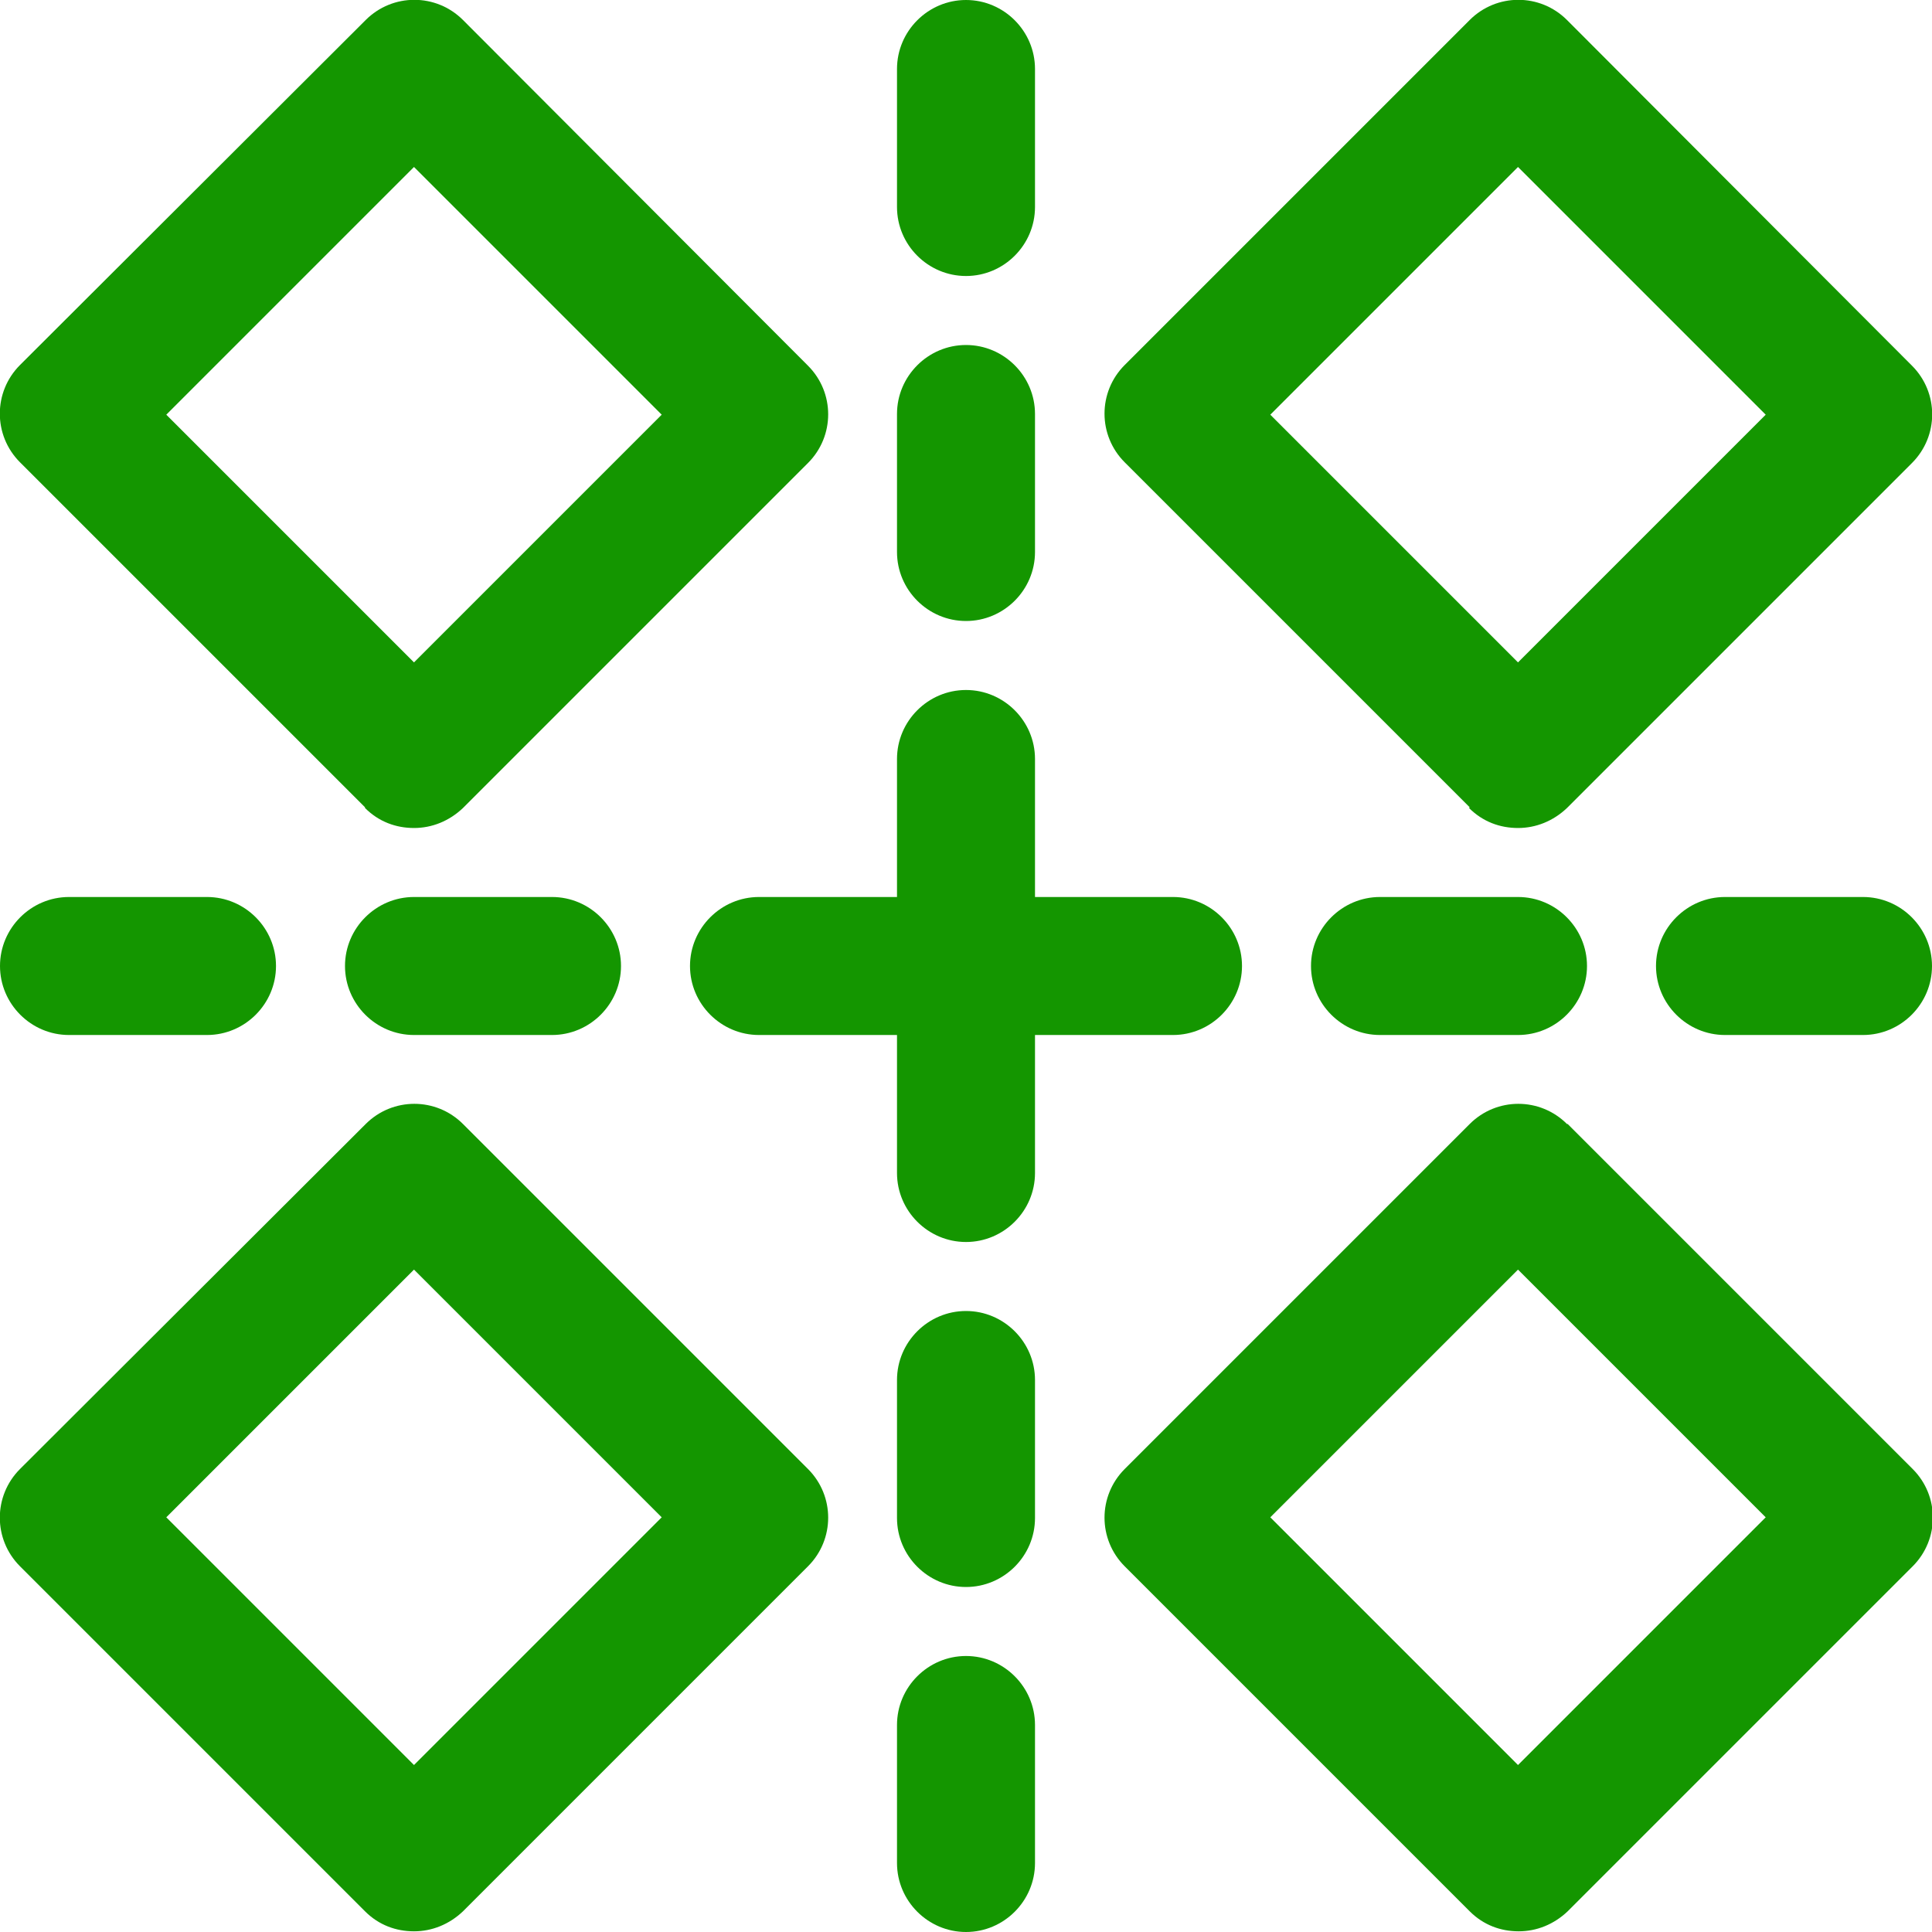
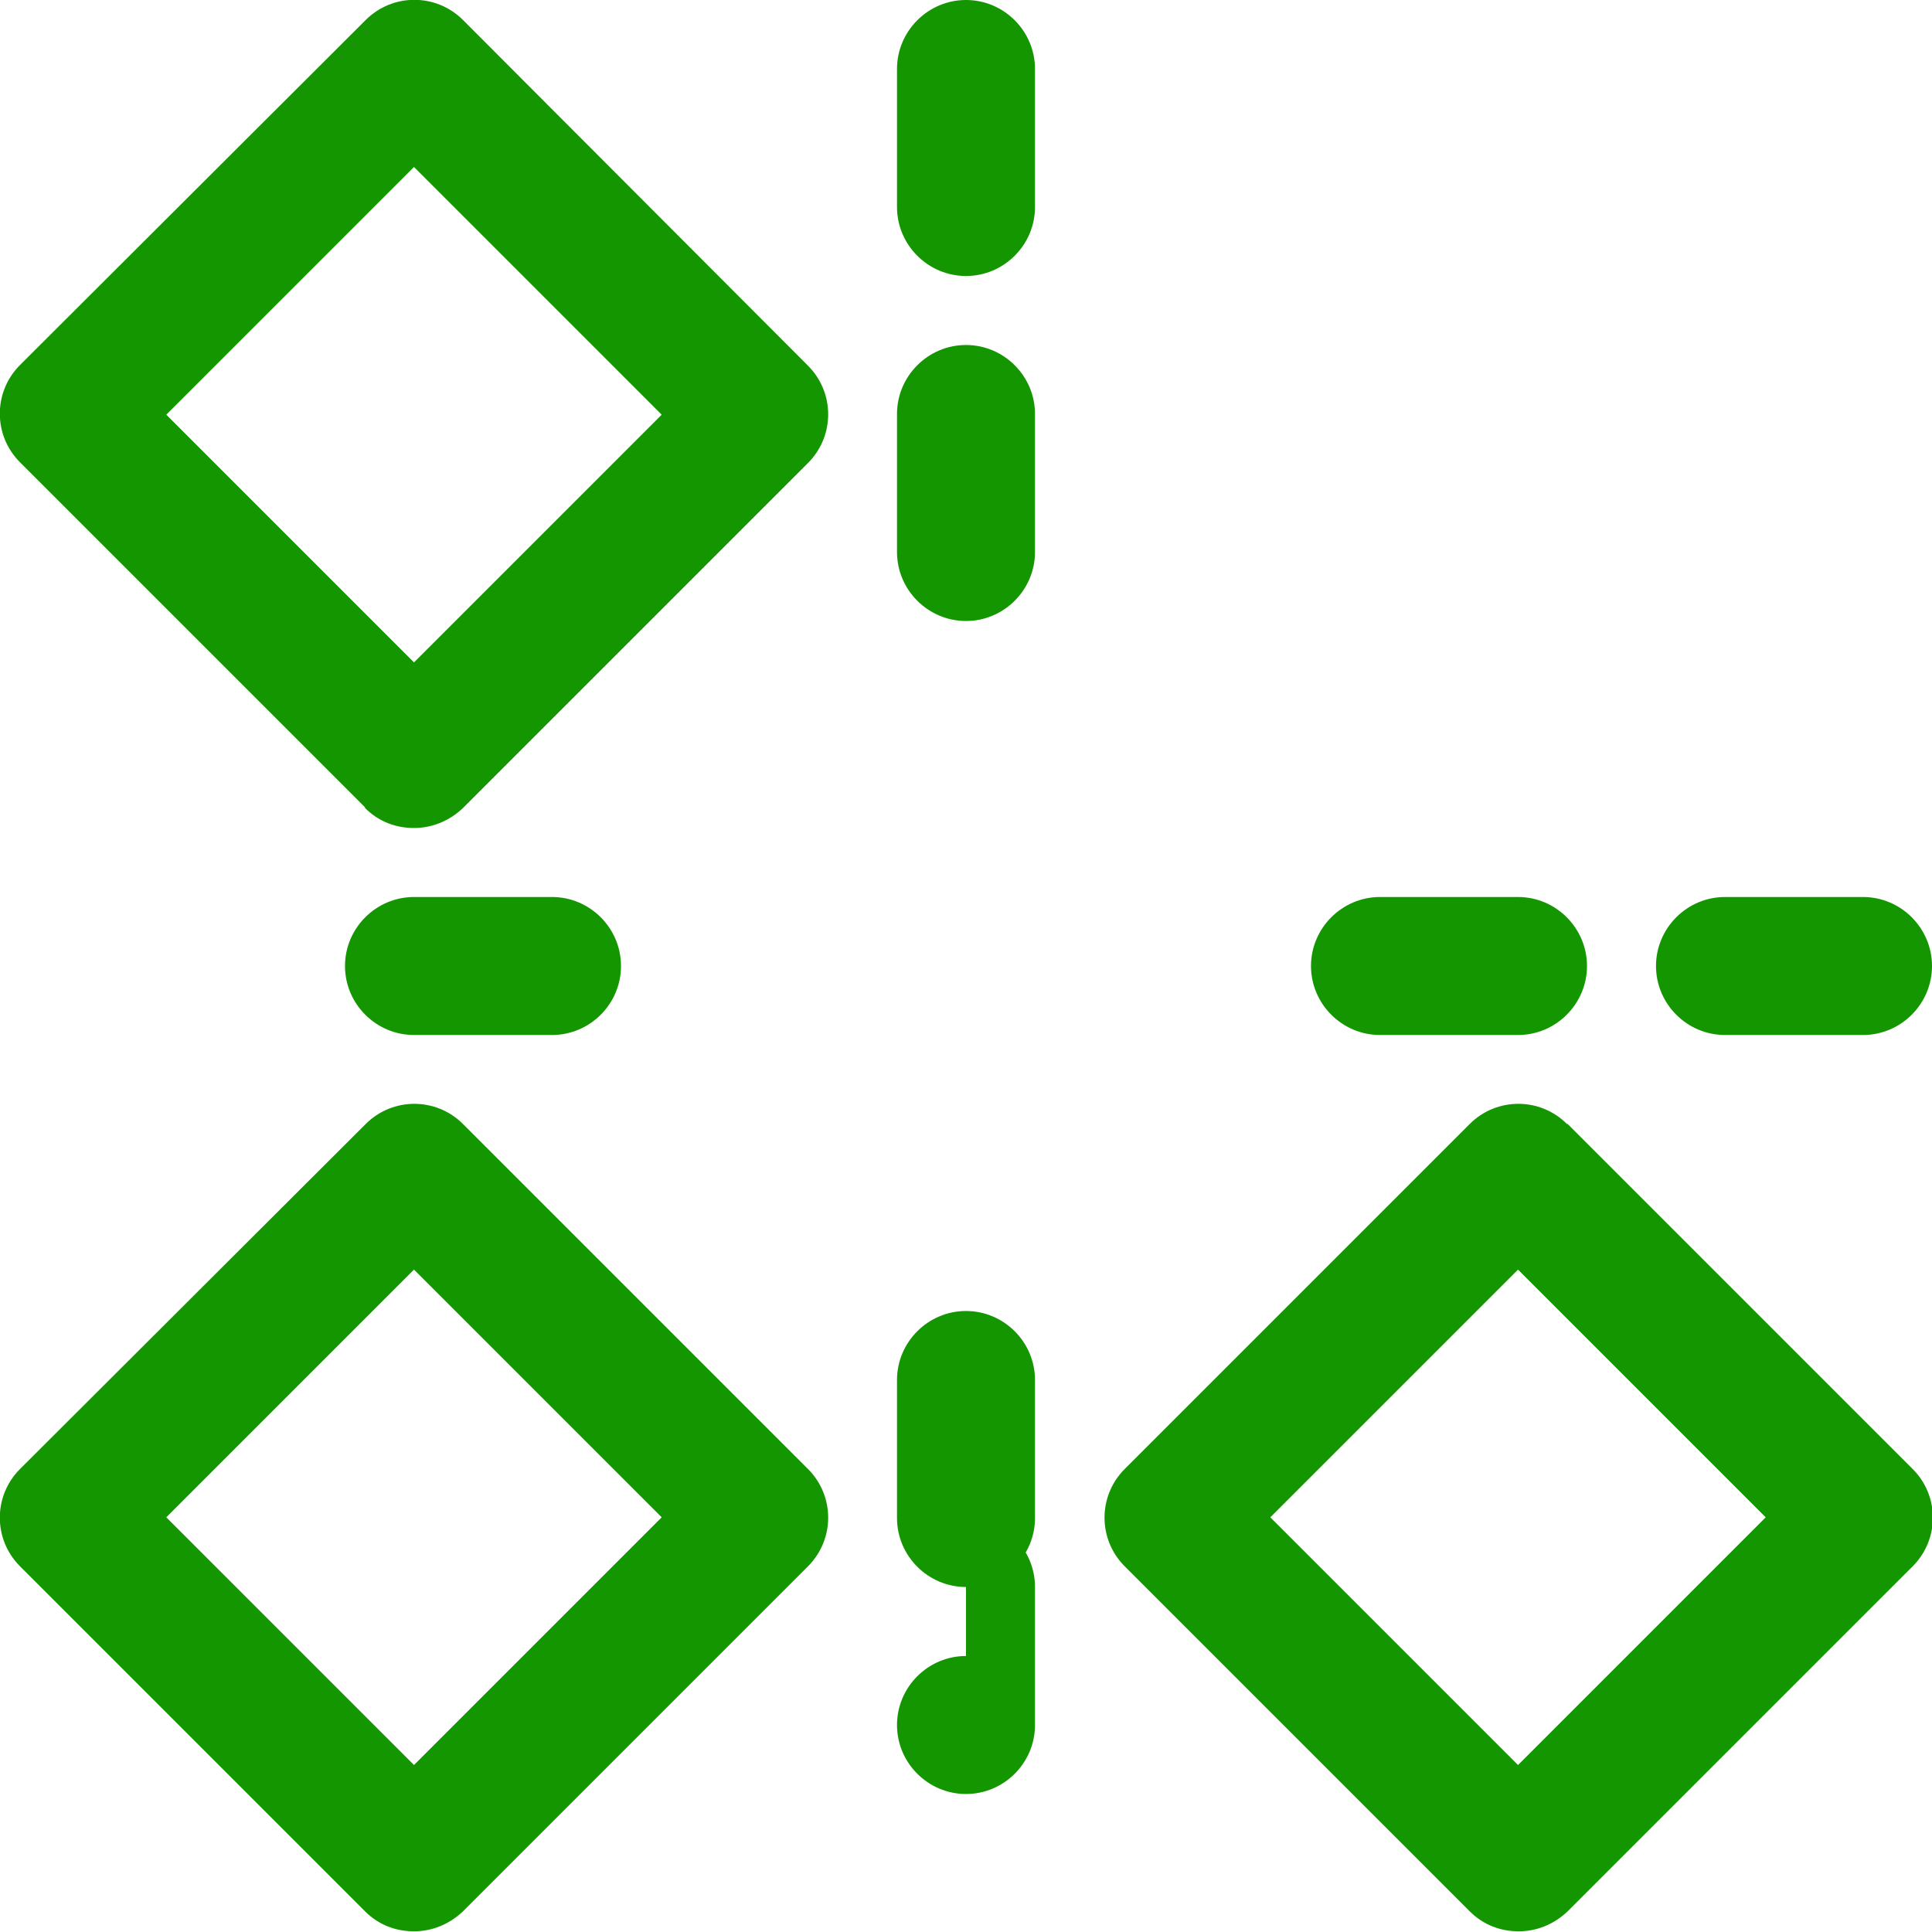
<svg xmlns="http://www.w3.org/2000/svg" id="Layer_2" data-name="Layer 2" viewBox="0 0 28 28">
  <defs>
    <style>
      .cls-1 {
        fill: #149600;
        stroke-width: 0px;
      }
    </style>
  </defs>
  <g id="Layer_1-2" data-name="Layer 1">
    <g>
      <path class="cls-1" d="m14,9c.55,0,1-.45,1-1v-2c0-.55-.45-1-1-1s-1,.45-1,1v2c0,.55.45,1,1,1Z" />
-       <path class="cls-1" d="m14,24c-.55,0-1,.45-1,1v2c0,.55.45,1,1,1s1-.45,1-1v-2c0-.55-.45-1-1-1Z" />
+       <path class="cls-1" d="m14,24c-.55,0-1,.45-1,1c0,.55.45,1,1,1s1-.45,1-1v-2c0-.55-.45-1-1-1Z" />
      <path class="cls-1" d="m14,19c-.55,0-1,.45-1,1v2c0,.55.45,1,1,1s1-.45,1-1v-2c0-.55-.45-1-1-1Z" />
      <path class="cls-1" d="m14,4c.55,0,1-.45,1-1V1c0-.55-.45-1-1-1s-1,.45-1,1v2c0,.55.45,1,1,1Z" />
-       <path class="cls-1" d="m17,15c.55,0,1-.45,1-1s-.45-1-1-1h-2v-2c0-.55-.45-1-1-1s-1,.45-1,1v2h-2c-.55,0-1,.45-1,1s.45,1,1,1h2v2c0,.55.45,1,1,1s1-.45,1-1v-2h2Z" />
      <path class="cls-1" d="m6,13c-.55,0-1,.45-1,1s.45,1,1,1h2c.55,0,1-.45,1-1s-.45-1-1-1h-2Z" />
      <path class="cls-1" d="m27,13h-2c-.55,0-1,.45-1,1s.45,1,1,1h2c.55,0,1-.45,1-1s-.45-1-1-1Z" />
      <path class="cls-1" d="m20,13c-.55,0-1,.45-1,1s.45,1,1,1h2c.55,0,1-.45,1-1s-.45-1-1-1h-2Z" />
-       <path class="cls-1" d="m1,15h2c.55,0,1-.45,1-1s-.45-1-1-1H1c-.55,0-1,.45-1,1s.45,1,1,1Z" />
      <path class="cls-1" d="m6.71,16.29c-.39-.39-1.02-.39-1.41,0L.29,21.29c-.39.39-.39,1.02,0,1.41l5,5c.2.2.45.29.71.29s.51-.1.71-.29l5-5c.39-.39.39-1.02,0-1.41l-5-5Zm-.71,9.29l-3.59-3.59,3.59-3.59,3.59,3.59-3.59,3.59Z" />
      <path class="cls-1" d="m22.71,16.29c-.39-.39-1.02-.39-1.41,0l-5,5c-.39.39-.39,1.02,0,1.41l5,5c.2.2.45.29.71.29s.51-.1.71-.29l5-5c.39-.39.39-1.02,0-1.41l-5-5Zm-.71,9.29l-3.59-3.59,3.59-3.59,3.59,3.59-3.59,3.59Z" />
      <path class="cls-1" d="m5.29,11.71c.2.2.45.29.71.29s.51-.1.71-.29l5-5c.39-.39.39-1.02,0-1.41L6.71.29c-.39-.39-1.02-.39-1.41,0L.29,5.29c-.39.39-.39,1.02,0,1.41l5,5Zm.71-9.29l3.59,3.59-3.59,3.59-3.59-3.59,3.59-3.59Z" />
-       <path class="cls-1" d="m21.29,11.71c.2.2.45.29.71.29s.51-.1.71-.29l5-5c.39-.39.39-1.02,0-1.41L22.71.29c-.39-.39-1.02-.39-1.41,0l-5,5c-.39.39-.39,1.02,0,1.41l5,5Zm.71-9.29l3.59,3.59-3.59,3.59-3.59-3.59,3.59-3.59Z" />
    </g>
  </g>
</svg>